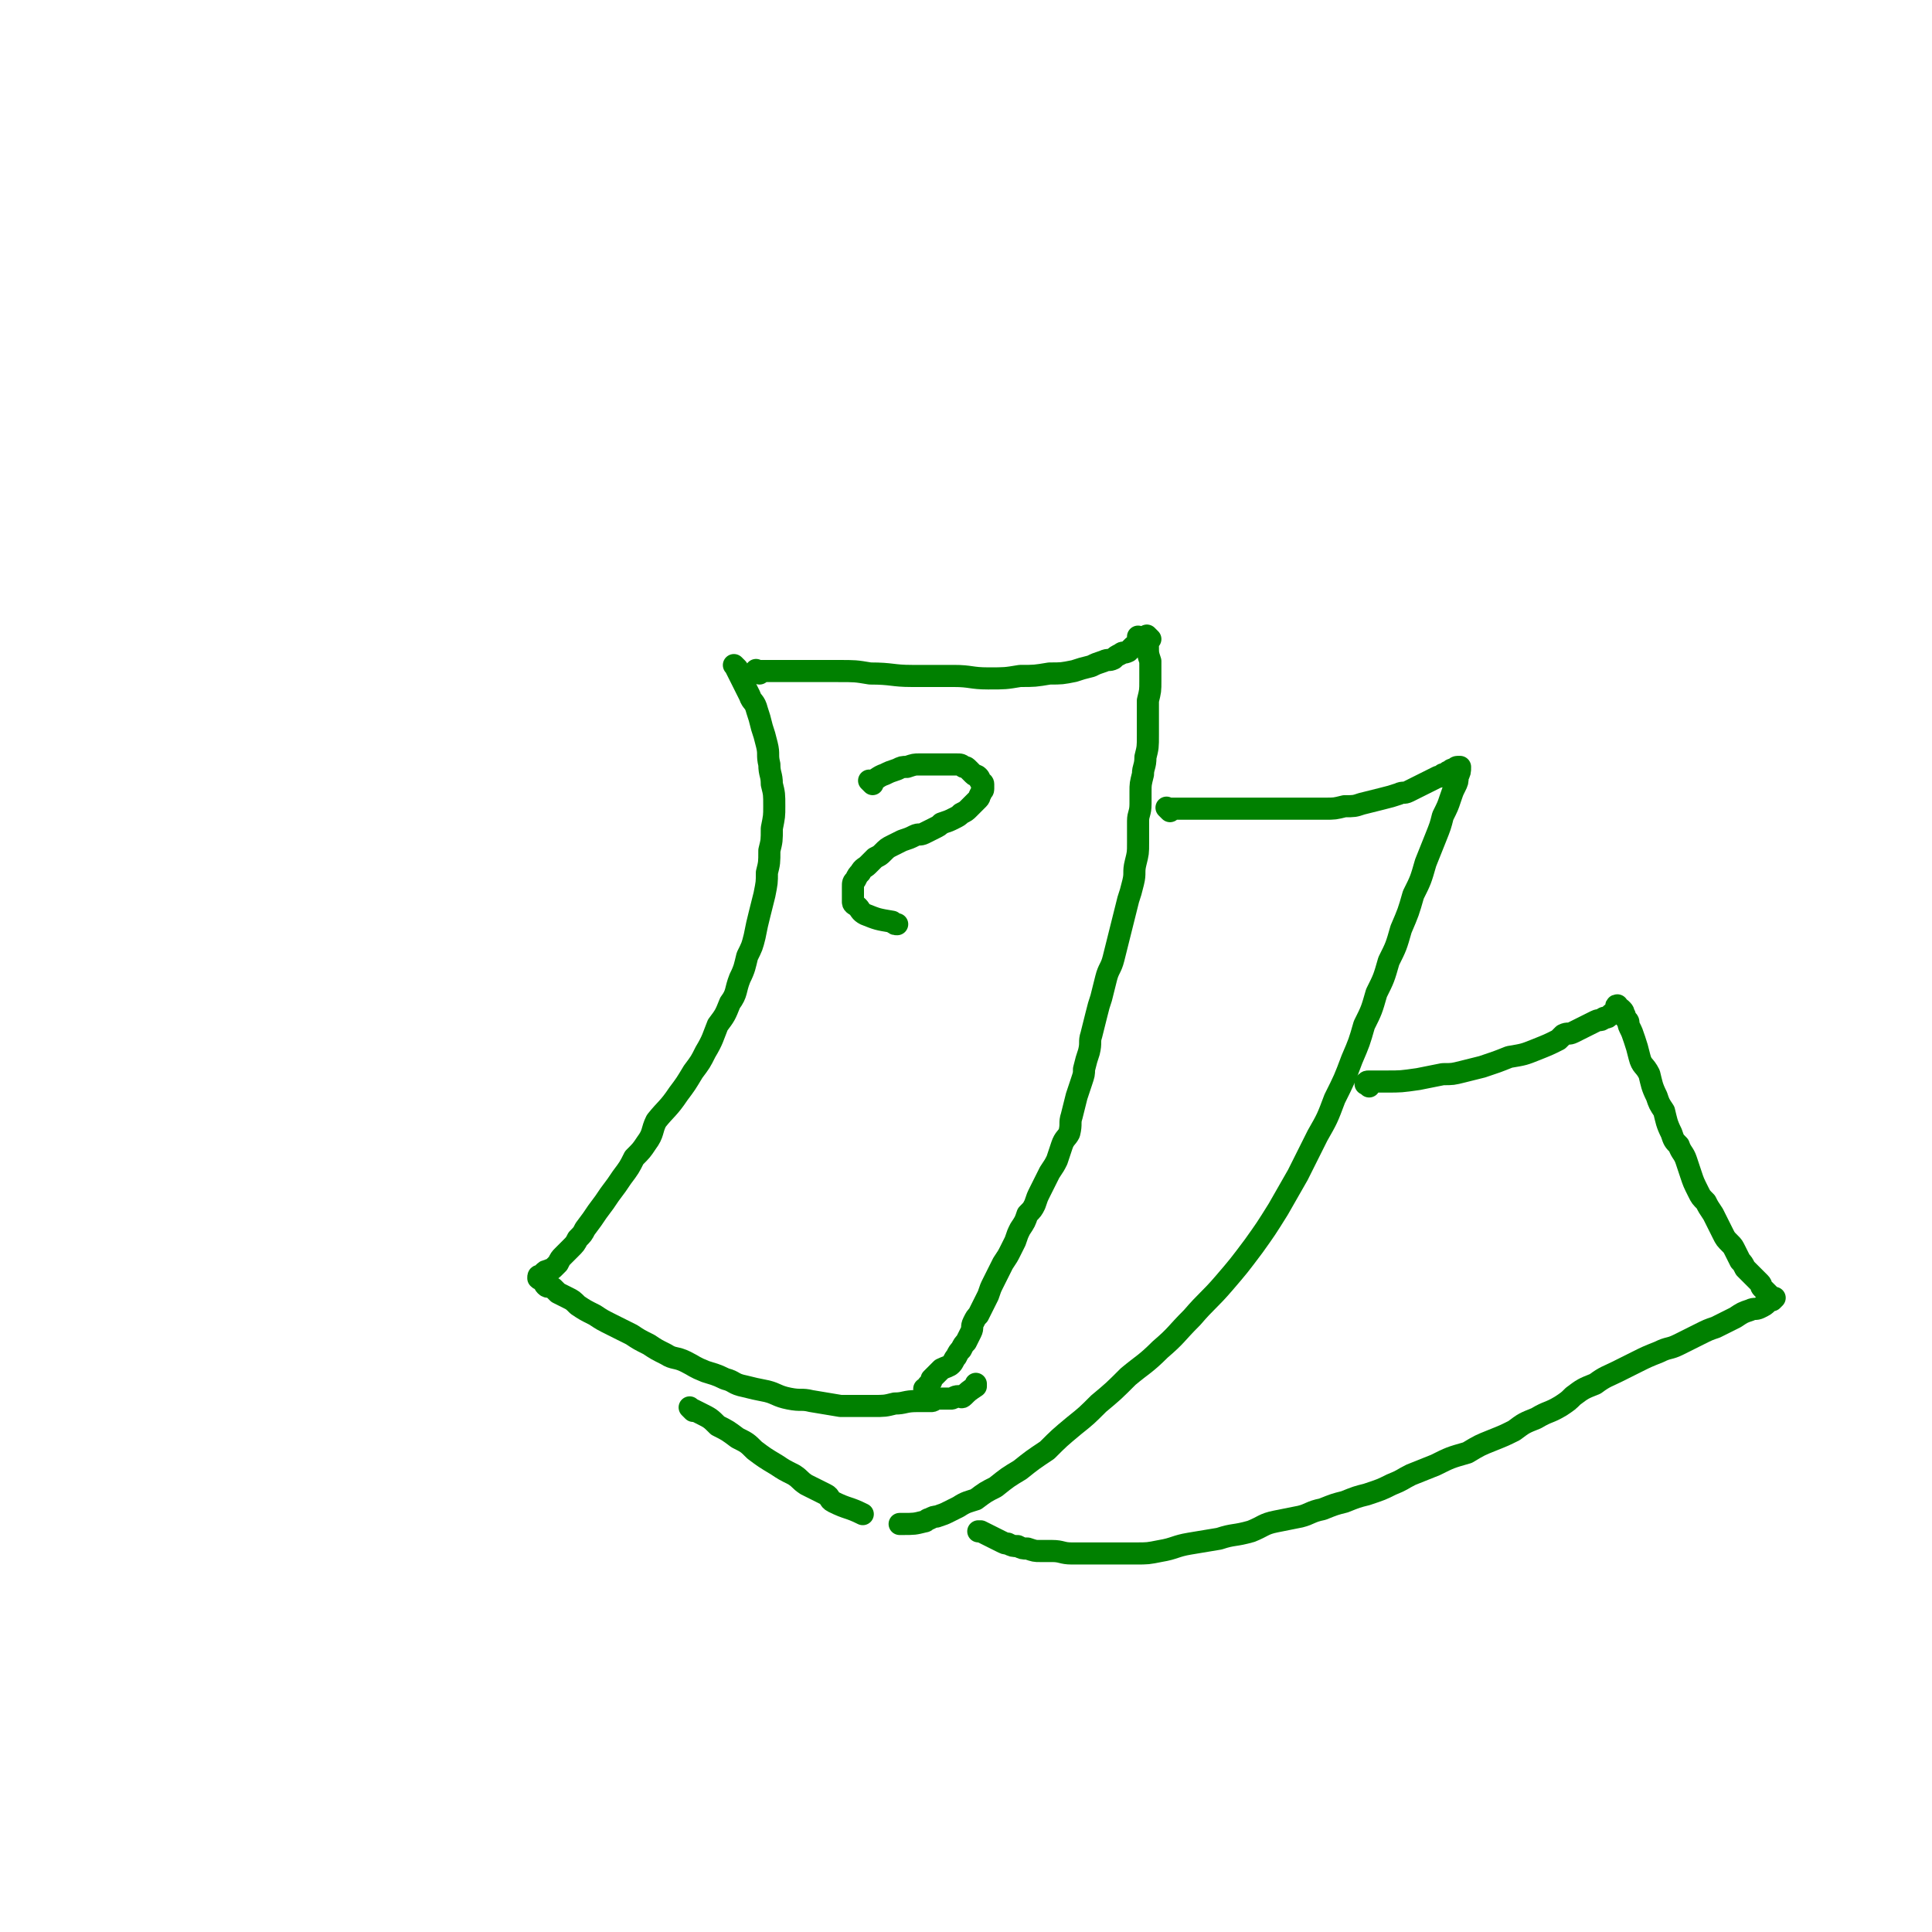
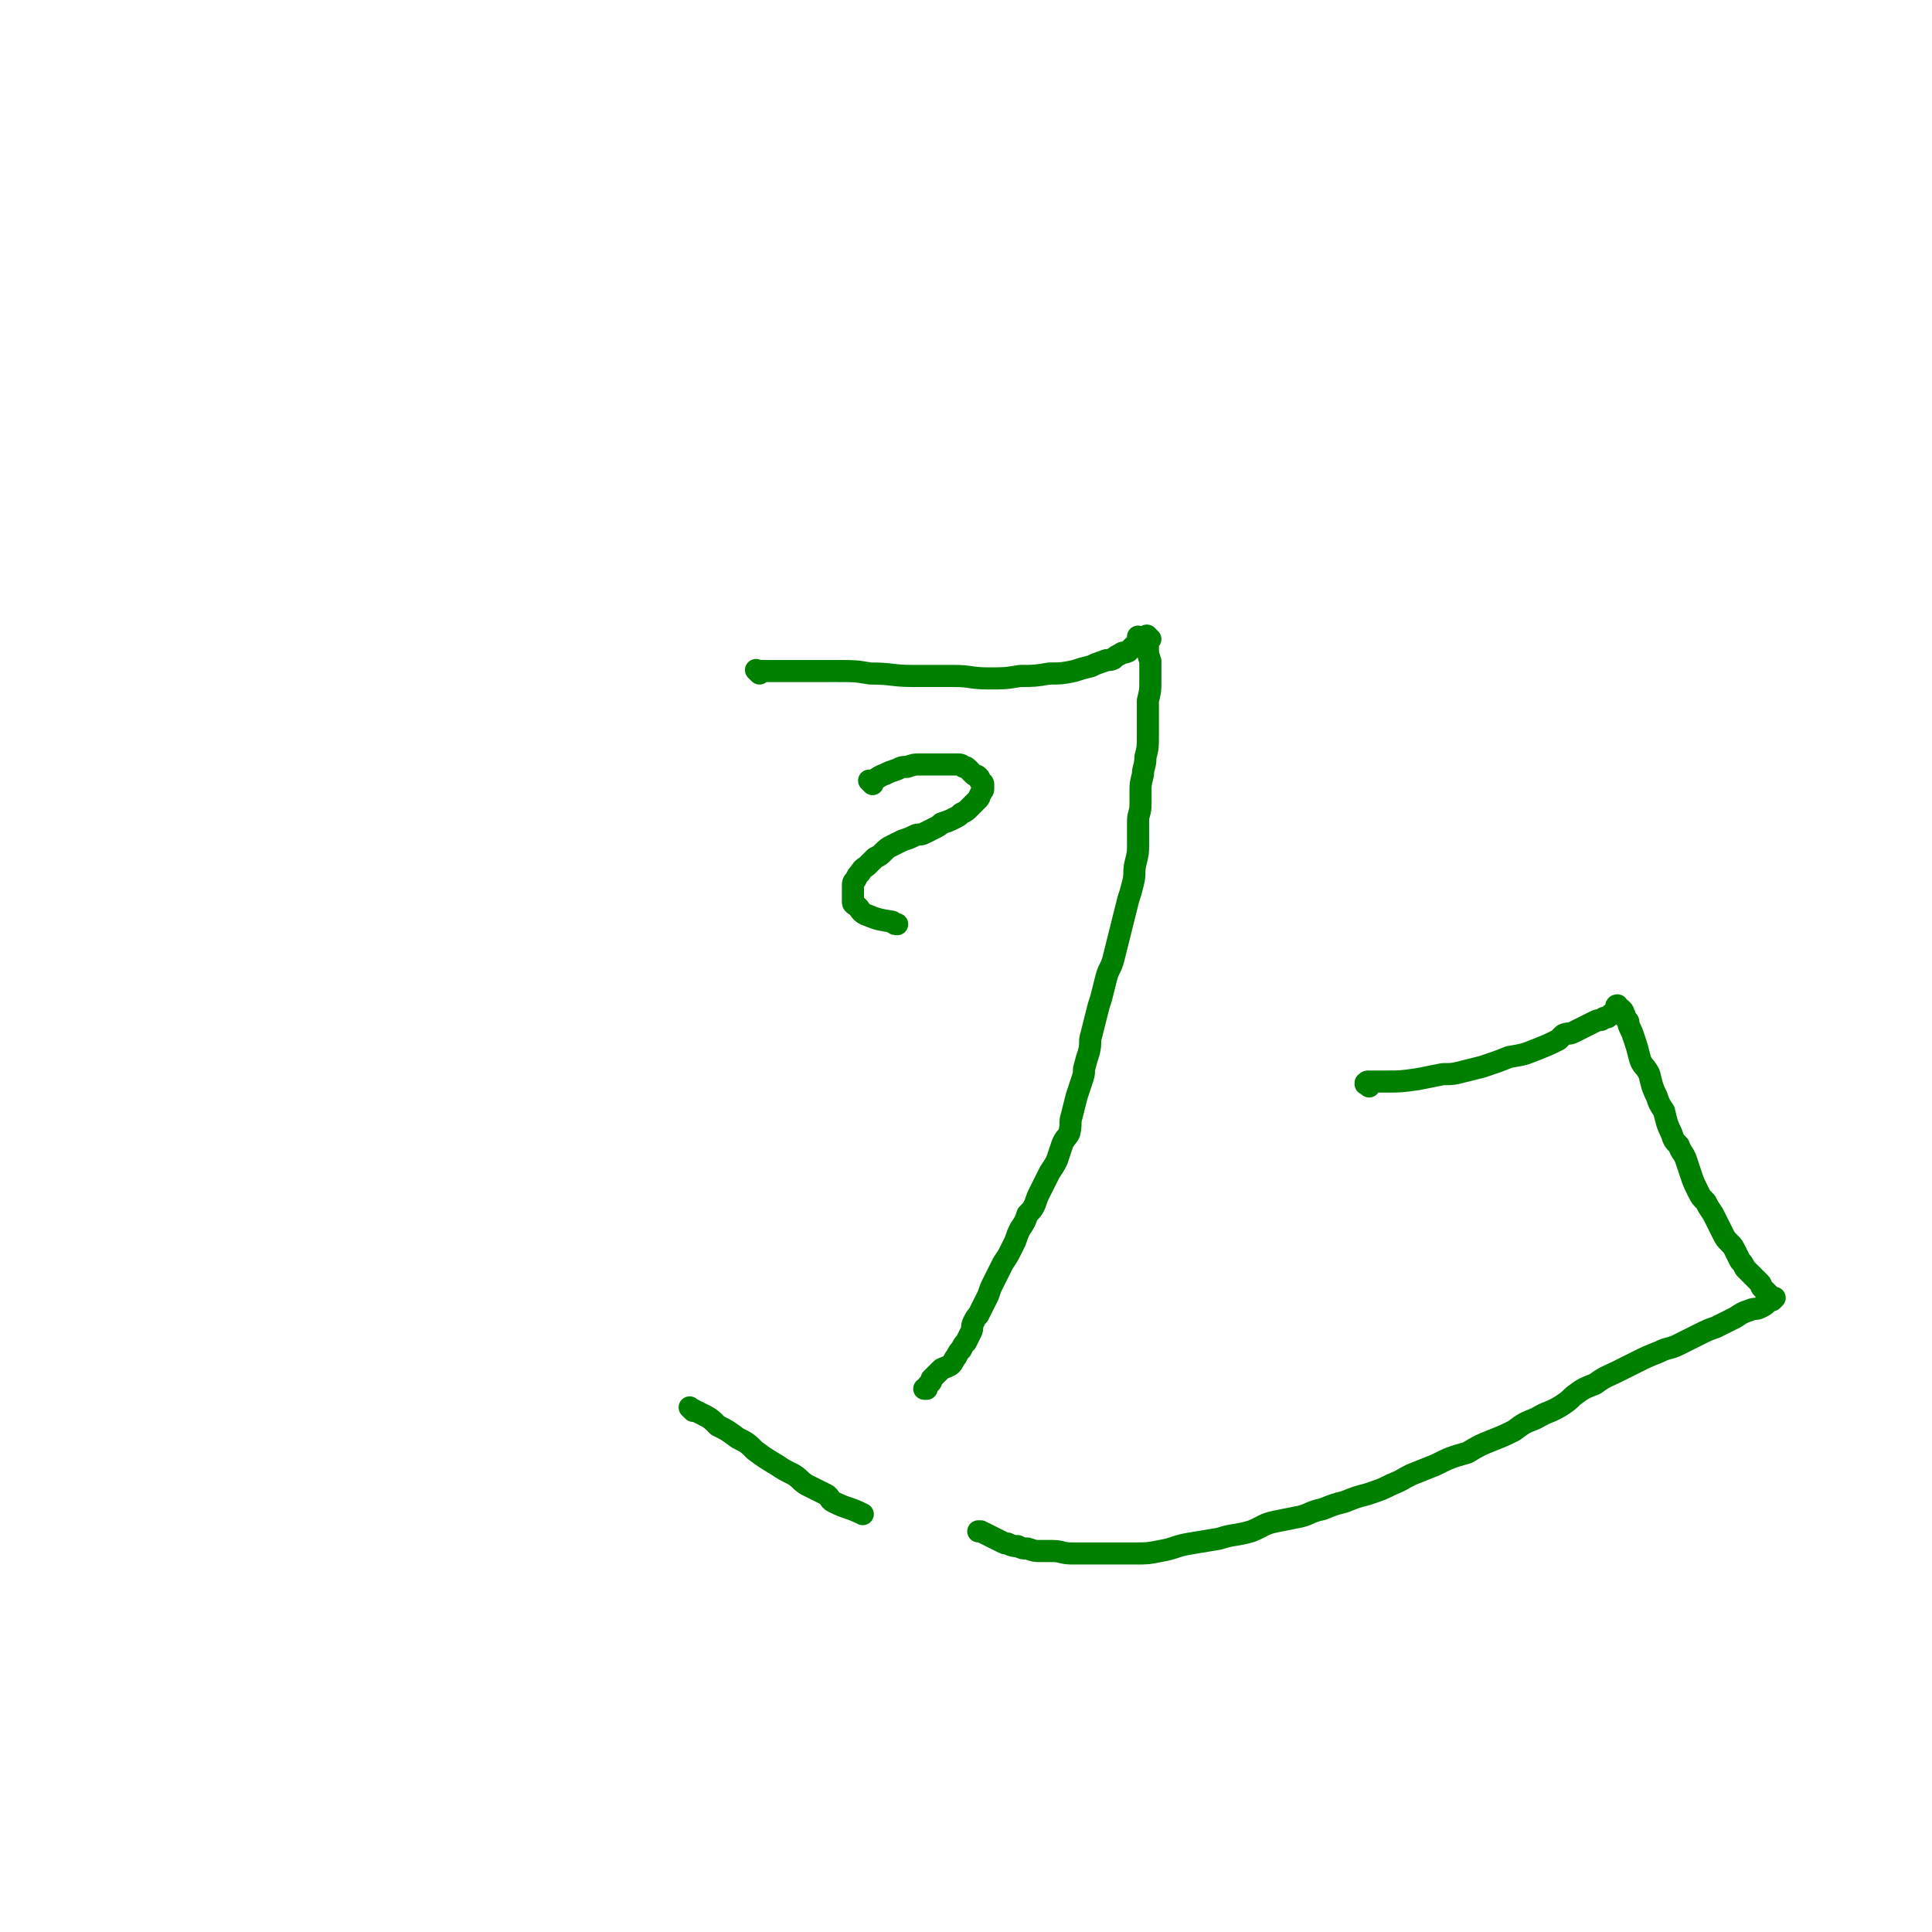
<svg xmlns="http://www.w3.org/2000/svg" viewBox="0 0 786 786" version="1.1">
  <g fill="none" stroke="#008000" stroke-width="9" stroke-linecap="round" stroke-linejoin="round">
    <path d="M309,274c-1,-1 -1,-1 -1,-1 -1,-1 0,0 0,0 0,0 0,0 0,0 0,0 0,0 0,0 -1,-1 0,0 0,0 0,0 0,0 0,0 4,0 4,0 8,0 5,0 5,0 11,0 7,0 7,0 14,0 7,0 7,0 13,1 9,0 9,1 17,1 8,0 8,0 17,0 7,0 7,1 14,1 7,0 7,0 13,-1 6,0 6,0 12,-1 5,0 5,0 10,-1 3,-1 3,-1 7,-2 2,-1 2,-1 5,-2 2,-1 2,0 4,-1 1,-1 1,-1 3,-2 1,-1 1,0 3,-1 1,-1 1,-1 2,-2 1,-1 1,0 2,-1 0,0 0,0 1,-1 0,0 0,0 0,0 0,-1 0,-1 -1,-2 0,0 0,0 0,0 " />
-     <path d="M300,272c-1,-1 -1,-1 -1,-1 -1,-1 0,0 0,0 0,0 0,0 0,0 0,0 0,0 0,0 -1,-1 0,0 0,0 0,0 0,0 0,0 0,0 0,0 0,0 -1,-1 0,0 0,0 1,2 1,2 2,4 2,4 2,4 4,8 1,3 2,2 3,6 1,3 1,3 2,7 1,3 1,3 2,7 1,4 0,4 1,8 0,4 1,4 1,8 1,4 1,4 1,9 0,4 0,4 -1,9 0,5 0,5 -1,9 0,5 0,5 -1,9 0,4 0,4 -1,9 -1,4 -1,4 -2,8 -1,4 -1,4 -2,9 -1,4 -1,4 -3,8 -1,4 -1,5 -3,9 -2,5 -1,6 -4,10 -2,5 -2,5 -5,9 -2,5 -2,6 -5,11 -2,4 -2,4 -5,8 -3,5 -3,5 -6,9 -4,6 -5,6 -9,11 -2,4 -1,5 -4,9 -2,3 -2,3 -5,6 -2,4 -2,4 -5,8 -2,3 -2,3 -5,7 -2,3 -2,3 -5,7 -2,3 -2,3 -5,7 -1,2 -1,2 -3,4 -1,2 -1,2 -3,4 -1,1 -1,1 -3,3 -1,1 -1,1 -2,3 -1,1 -1,1 -2,2 -1,1 -1,0 -2,1 -1,0 -1,0 -2,1 0,0 0,1 -1,1 0,0 0,0 0,0 -1,0 -1,0 -1,1 0,0 0,0 0,0 0,0 0,0 0,0 1,1 1,0 2,1 1,1 0,1 1,2 1,1 1,0 3,1 1,1 1,1 2,2 2,1 2,1 4,2 2,1 2,1 4,3 3,2 3,2 7,4 3,2 3,2 7,4 4,2 4,2 8,4 3,2 3,2 7,4 3,2 3,2 7,4 3,2 4,1 8,3 4,2 3,2 8,4 3,1 4,1 8,3 4,1 3,2 8,3 4,1 4,1 9,2 4,1 4,2 9,3 5,1 5,0 9,1 6,1 6,1 12,2 7,0 7,0 13,0 5,0 5,0 9,-1 4,0 4,-1 9,-1 3,0 3,0 6,0 1,0 1,-1 3,-1 2,0 2,0 5,0 1,0 1,-1 3,-1 1,0 1,1 2,0 2,-2 2,-2 5,-4 0,-1 0,-1 0,-1 " />
    <path d="M468,260c-1,-1 -1,-1 -1,-1 -1,-1 0,0 0,0 0,0 0,0 0,0 0,0 0,0 0,0 -1,-1 0,0 0,0 0,0 0,0 0,0 0,0 0,0 0,0 -1,-1 0,0 0,0 0,2 0,2 0,4 0,3 0,3 1,6 0,4 0,4 0,8 0,4 0,4 -1,8 0,3 0,3 0,7 0,3 0,3 0,7 0,5 0,5 -1,9 0,4 -1,4 -1,7 -1,4 -1,4 -1,7 0,3 0,3 0,5 0,4 -1,4 -1,7 0,5 0,5 0,9 0,4 0,4 -1,8 -1,4 0,4 -1,8 -1,4 -1,4 -2,7 -1,4 -1,4 -2,8 -1,4 -1,4 -2,8 -1,4 -1,4 -2,8 -1,4 -2,4 -3,8 -1,4 -1,4 -2,8 -1,3 -1,3 -2,7 -1,4 -1,4 -2,8 -1,3 0,3 -1,7 -1,3 -1,3 -2,7 0,2 0,2 -1,5 -1,3 -1,3 -2,6 -1,4 -1,4 -2,8 -1,3 0,3 -1,7 -1,2 -2,2 -3,5 -1,3 -1,3 -2,6 -1,2 -1,2 -3,5 -2,4 -2,4 -4,8 -1,2 -1,2 -2,5 -1,2 -1,2 -3,4 -1,3 -1,3 -3,6 -1,2 -1,2 -2,5 -1,2 -1,2 -2,4 -1,2 -1,2 -3,5 -1,2 -1,2 -2,4 -1,2 -1,2 -2,4 -1,2 -1,2 -2,5 -1,2 -1,2 -2,4 -1,2 -1,2 -2,4 -1,1 -1,1 -2,3 -1,2 0,2 -1,4 -1,2 -1,2 -2,4 -1,1 -1,1 -2,3 -1,1 -1,1 -2,3 -1,1 -1,2 -2,3 -1,1 -2,1 -4,2 -1,1 -1,1 -2,2 -1,1 -1,1 -2,2 0,1 0,1 -1,2 -1,1 -1,1 -1,2 -1,0 -1,0 -1,0 " />
-     <path d="M476,330c-1,-1 -1,-1 -1,-1 -1,-1 0,0 0,0 0,0 0,0 0,0 0,0 0,0 0,0 -1,-1 0,0 0,0 0,0 0,0 0,0 4,0 4,0 9,0 6,0 6,0 12,0 5,0 5,0 9,0 4,0 4,0 8,0 5,0 5,0 9,0 4,0 4,0 8,0 5,0 5,0 9,0 4,0 4,0 8,-1 4,0 4,0 7,-1 4,-1 4,-1 8,-2 4,-1 4,-1 7,-2 2,-1 2,0 4,-1 2,-1 2,-1 4,-2 2,-1 2,-1 4,-2 2,-1 2,-1 4,-2 1,0 1,0 2,-1 1,0 1,0 2,-1 1,0 1,-1 2,-1 1,0 1,-1 2,-1 0,0 0,0 1,0 0,0 0,0 0,0 0,0 0,0 0,0 0,2 0,2 -1,4 0,2 0,2 -1,4 -1,2 -1,2 -2,5 -1,3 -1,3 -3,7 -1,4 -1,4 -3,9 -2,5 -2,5 -4,10 -2,7 -2,7 -5,13 -2,7 -2,7 -5,14 -2,7 -2,7 -5,13 -2,7 -2,7 -5,13 -2,7 -2,7 -5,13 -2,7 -2,7 -5,14 -3,8 -3,8 -7,16 -3,8 -3,8 -7,15 -4,8 -4,8 -8,16 -4,7 -4,7 -8,14 -5,8 -5,8 -10,15 -6,8 -6,8 -12,15 -6,7 -7,7 -13,14 -7,7 -6,7 -13,13 -6,6 -7,6 -13,11 -6,6 -6,6 -12,11 -5,5 -5,5 -10,9 -6,5 -6,5 -11,10 -6,4 -6,4 -11,8 -5,3 -5,3 -10,7 -4,2 -4,2 -8,5 -3,1 -4,1 -7,3 -2,1 -2,1 -4,2 -2,1 -2,1 -5,2 -1,0 -1,0 -3,1 -1,0 -1,1 -2,1 -4,1 -4,1 -9,1 -1,0 -1,0 -1,0 " />
    <path d="M282,574c-1,-1 -1,-1 -1,-1 -1,-1 0,0 0,0 0,0 0,0 0,0 0,0 0,0 0,0 -1,-1 0,0 0,0 0,0 0,0 0,0 0,0 0,0 0,0 -1,-1 0,0 0,0 2,1 2,1 4,2 4,2 4,2 7,5 4,2 4,2 8,5 4,2 4,2 7,5 4,3 4,3 9,6 3,2 3,2 7,4 3,2 2,2 5,4 2,1 2,1 4,2 2,1 2,1 4,2 2,1 1,2 3,3 6,3 6,2 12,5 0,0 0,0 0,0 " />
    <path d="M557,442c-1,-1 -1,-1 -1,-1 -1,-1 0,0 0,0 0,0 0,0 0,0 0,0 -1,0 0,0 0,-1 0,-1 1,-1 3,0 3,0 7,0 6,0 6,0 13,-1 5,-1 5,-1 10,-2 4,0 4,0 8,-1 4,-1 4,-1 8,-2 6,-2 6,-2 11,-4 6,-1 6,-1 11,-3 5,-2 5,-2 9,-4 1,-1 1,-1 2,-2 2,-1 2,0 4,-1 2,-1 2,-1 4,-2 2,-1 2,-1 4,-2 2,-1 2,-1 3,-1 1,0 1,-1 2,-1 1,0 1,0 2,-1 1,-1 1,-1 2,-1 0,-1 0,-1 0,-1 1,-1 1,-1 1,-1 0,0 0,0 0,0 0,0 0,0 0,-1 -1,0 0,1 0,1 0,0 0,0 0,0 1,0 1,0 2,1 1,1 0,1 1,2 0,1 0,1 1,2 1,1 0,1 1,3 1,2 1,2 2,5 1,3 1,3 2,7 1,4 2,3 4,7 1,4 1,5 3,9 1,3 1,3 3,6 1,4 1,5 3,9 1,3 1,3 3,5 1,3 2,3 3,6 1,3 1,3 2,6 1,3 1,3 3,7 1,2 1,2 3,4 1,2 1,2 3,5 1,2 1,2 2,4 1,2 1,2 2,4 1,2 1,2 3,4 1,1 1,1 2,3 1,2 1,2 2,4 1,1 1,1 2,3 1,1 1,1 2,2 1,1 1,1 2,2 1,1 1,1 2,2 1,1 0,1 1,2 0,0 0,0 1,1 1,1 1,1 2,2 0,0 0,0 0,0 1,1 1,1 1,1 0,0 0,0 1,0 0,0 -1,1 -1,1 0,0 0,0 0,0 0,0 0,-1 0,0 -1,0 -1,0 -2,1 -1,1 -1,1 -3,2 -2,1 -2,0 -4,1 -3,1 -3,1 -6,3 -4,2 -4,2 -8,4 -3,1 -3,1 -7,3 -4,2 -4,2 -8,4 -4,2 -4,1 -8,3 -5,2 -5,2 -9,4 -4,2 -4,2 -8,4 -4,2 -5,2 -9,5 -5,2 -5,2 -9,5 -2,2 -2,2 -5,4 -5,3 -5,2 -10,5 -5,2 -5,2 -9,5 -4,2 -4,2 -9,4 -5,2 -5,2 -10,5 -7,2 -7,2 -13,5 -5,2 -5,2 -10,4 -4,2 -3,2 -8,4 -4,2 -4,2 -10,4 -4,1 -4,1 -9,3 -4,1 -4,1 -9,3 -5,1 -5,2 -9,3 -5,1 -5,1 -10,2 -5,1 -5,2 -10,4 -7,2 -7,1 -13,3 -6,1 -6,1 -12,2 -6,1 -6,2 -12,3 -5,1 -5,1 -10,1 -4,0 -4,0 -8,0 -5,0 -5,0 -9,0 -5,0 -5,0 -9,0 -4,0 -4,-1 -8,-1 -2,0 -2,0 -5,0 -2,0 -2,0 -5,-1 -2,0 -2,0 -4,-1 -2,0 -2,0 -4,-1 -1,0 -1,0 -3,-1 -4,-2 -4,-2 -8,-4 0,0 0,0 -1,0 " />
    <path d="M355,319c-1,-1 -1,-1 -1,-1 -1,-1 0,0 0,0 0,0 0,0 0,0 0,0 0,0 0,0 -1,-1 0,0 0,0 0,0 0,0 0,0 0,0 0,0 0,0 -1,-1 0,0 0,0 0,0 0,0 0,0 0,0 0,0 0,0 -1,-1 0,0 0,0 3,-1 3,-2 6,-3 2,-1 2,-1 5,-2 2,-1 2,-1 4,-1 3,-1 3,-1 5,-1 2,0 2,0 3,0 2,0 2,0 4,0 2,0 2,0 4,0 2,0 2,0 4,0 2,0 2,0 3,1 1,0 1,0 2,1 1,1 1,1 2,2 1,1 1,0 2,1 1,1 0,1 1,2 0,1 1,0 1,1 0,1 0,1 0,2 0,1 -1,1 -1,2 -1,1 0,1 -1,2 -1,1 -1,1 -2,2 -1,1 -1,1 -2,2 -1,1 -1,1 -3,2 -1,1 -1,1 -3,2 -2,1 -2,1 -5,2 -1,1 -1,1 -3,2 -2,1 -2,1 -4,2 -2,1 -2,0 -4,1 -2,1 -2,1 -5,2 -2,1 -2,1 -4,2 -2,1 -2,1 -4,3 -1,1 -1,1 -3,2 -1,1 -1,1 -3,3 -1,1 -2,1 -3,3 -1,1 -1,1 -2,3 -1,1 -1,1 -1,3 0,1 0,1 0,3 0,1 0,1 0,3 0,1 1,1 2,2 1,1 1,2 3,3 5,2 5,2 11,3 1,1 1,1 2,1 " />
  </g>
</svg>